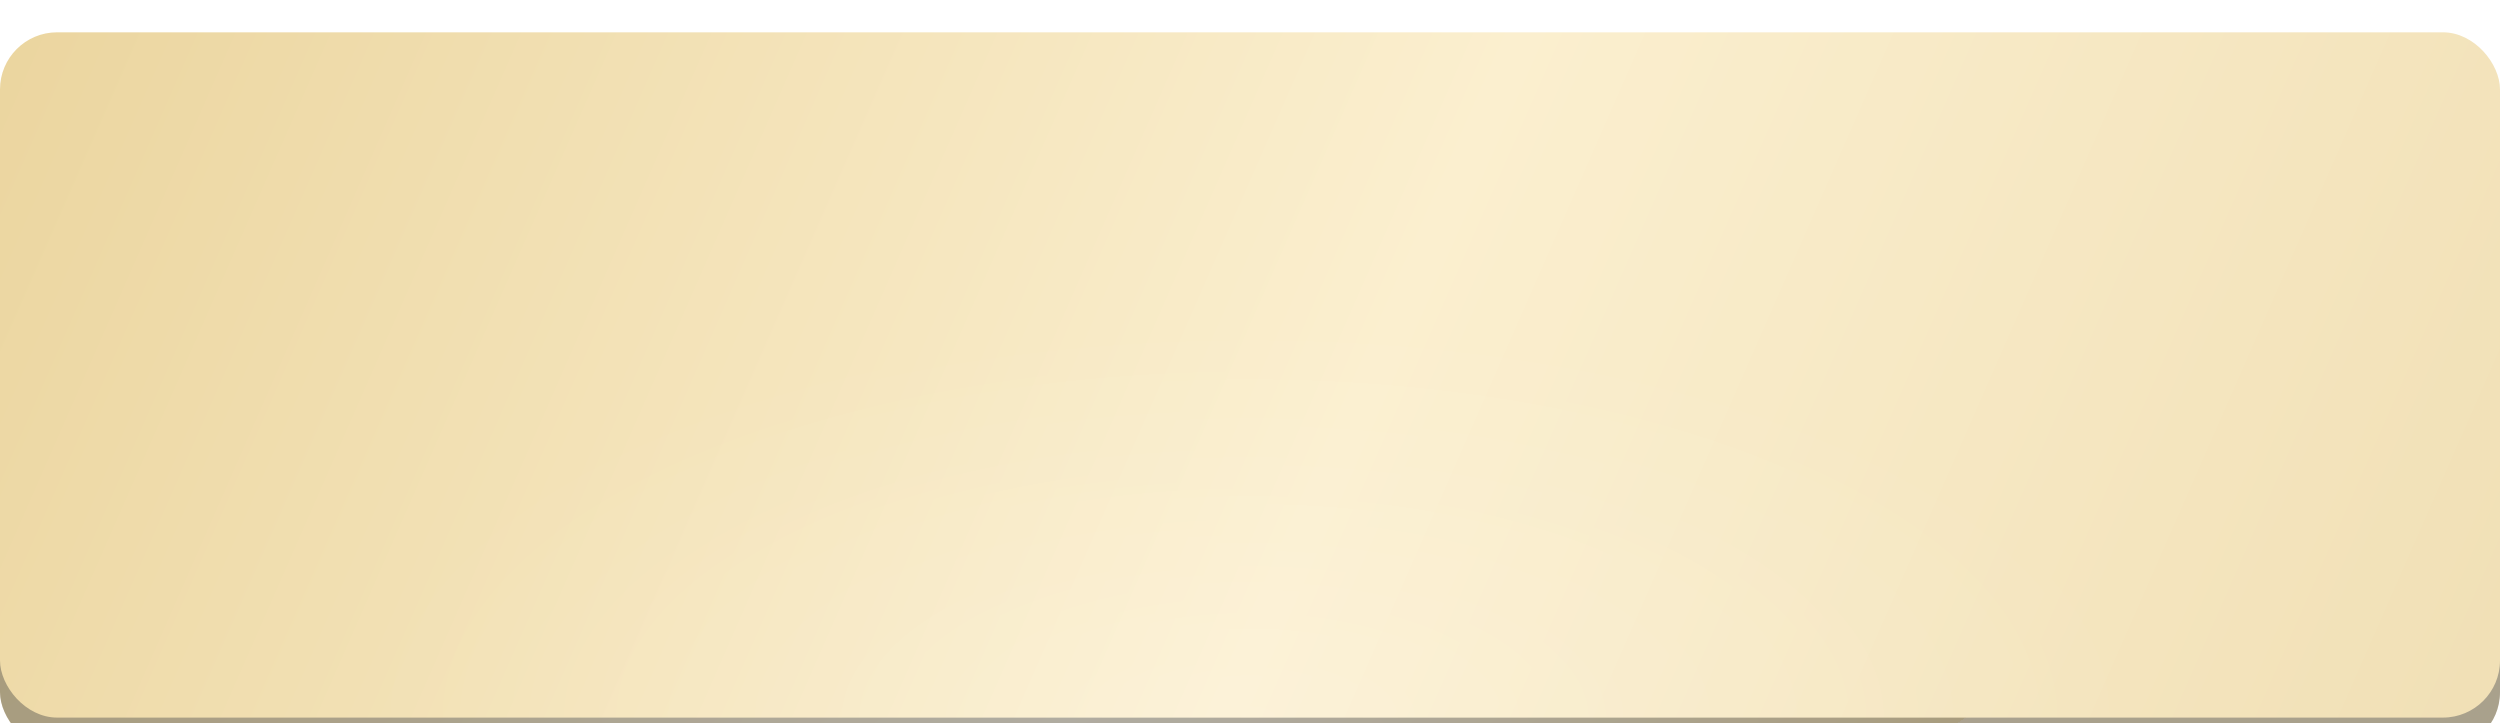
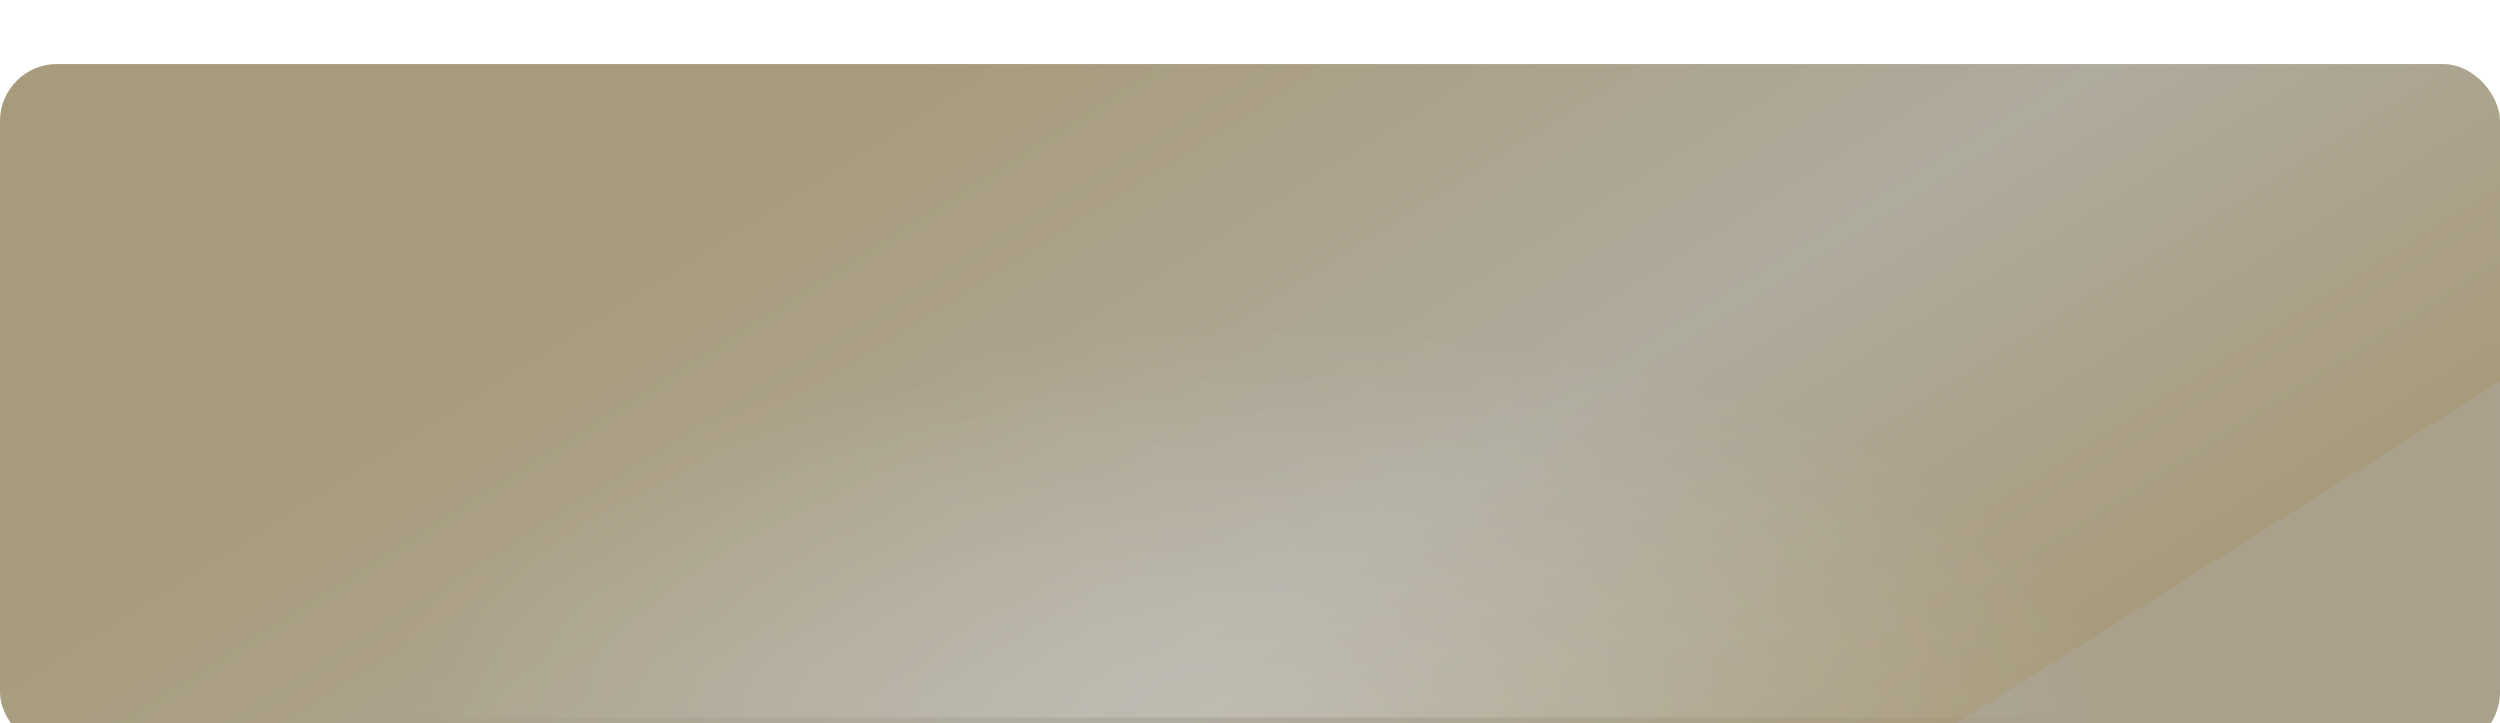
<svg xmlns="http://www.w3.org/2000/svg" width="439" height="127" viewBox="0 0 439 127" fill="none">
  <g filter="url(#filter0_i_187_69)">
    <rect y="5.674" width="439" height="120.335" rx="10.028" fill="url(#paint0_linear_187_69)" />
    <rect y="5.674" width="439" height="120.335" rx="10.028" fill="url(#paint1_radial_187_69)" fill-opacity="0.2" />
    <rect y="5.674" width="439" height="120.335" rx="10.028" fill="black" fill-opacity="0.3" />
  </g>
  <g filter="url(#filter1_i_187_69)">
-     <rect y="0.103" width="439" height="120.335" rx="10.028" fill="url(#paint2_linear_187_69)" />
    <rect y="0.103" width="439" height="120.335" rx="10.028" fill="url(#paint3_radial_187_69)" fill-opacity="0.2" />
  </g>
  <defs>
    <filter id="filter0_i_187_69" x="0" y="5.674" width="439" height="124.792" filterUnits="userSpaceOnUse" color-interpolation-filters="sRGB">
      <feFlood flood-opacity="0" result="BackgroundImageFix" />
      <feBlend mode="normal" in="SourceGraphic" in2="BackgroundImageFix" result="shape" />
      <feColorMatrix in="SourceAlpha" type="matrix" values="0 0 0 0 0 0 0 0 0 0 0 0 0 0 0 0 0 0 127 0" result="hardAlpha" />
      <feOffset dy="5.571" />
      <feGaussianBlur stdDeviation="2.228" />
      <feComposite in2="hardAlpha" operator="arithmetic" k2="-1" k3="1" />
      <feColorMatrix type="matrix" values="0 0 0 0 1 0 0 0 0 1 0 0 0 0 1 0 0 0 0.34 0" />
      <feBlend mode="normal" in2="shape" result="effect1_innerShadow_187_69" />
    </filter>
    <filter id="filter1_i_187_69" x="0" y="0.103" width="439" height="124.792" filterUnits="userSpaceOnUse" color-interpolation-filters="sRGB">
      <feFlood flood-opacity="0" result="BackgroundImageFix" />
      <feBlend mode="normal" in="SourceGraphic" in2="BackgroundImageFix" result="shape" />
      <feColorMatrix in="SourceAlpha" type="matrix" values="0 0 0 0 0 0 0 0 0 0 0 0 0 0 0 0 0 0 127 0" result="hardAlpha" />
      <feOffset dy="5.571" />
      <feGaussianBlur stdDeviation="2.228" />
      <feComposite in2="hardAlpha" operator="arithmetic" k2="-1" k3="1" />
      <feColorMatrix type="matrix" values="0 0 0 0 1 0 0 0 0 1 0 0 0 0 1 0 0 0 0.34 0" />
      <feBlend mode="normal" in2="shape" result="effect1_innerShadow_187_69" />
    </filter>
    <linearGradient id="paint0_linear_187_69" x1="184.402" y1="-9.368" x2="288.581" y2="156.093" gradientUnits="userSpaceOnUse">
      <stop stop-color="#EFDDB1" />
      <stop offset="0.573" stop-color="#FAF3E0" />
      <stop offset="1" stop-color="#EFDDB1" />
      <stop offset="1" stop-color="#F1E5C8" />
    </linearGradient>
    <radialGradient id="paint1_radial_187_69" cx="0" cy="0" r="1" gradientUnits="userSpaceOnUse" gradientTransform="translate(219.5 126.009) rotate(-90) scale(69.638 155.773)">
      <stop stop-color="white" />
      <stop offset="1" stop-color="white" stop-opacity="0" />
    </radialGradient>
    <linearGradient id="paint2_linear_187_69" x1="-62.953" y1="-47.808" x2="450.699" y2="177.82" gradientUnits="userSpaceOnUse">
      <stop stop-color="#E6CD90" />
      <stop offset="0.573" stop-color="#FBEFCF" />
      <stop offset="1" stop-color="#EFDDB1" />
      <stop offset="1" stop-color="#E5CD90" />
    </linearGradient>
    <radialGradient id="paint3_radial_187_69" cx="0" cy="0" r="1" gradientUnits="userSpaceOnUse" gradientTransform="translate(219.5 120.438) rotate(-90) scale(69.638 155.773)">
      <stop stop-color="white" />
      <stop offset="1" stop-color="white" stop-opacity="0" />
    </radialGradient>
  </defs>
</svg>